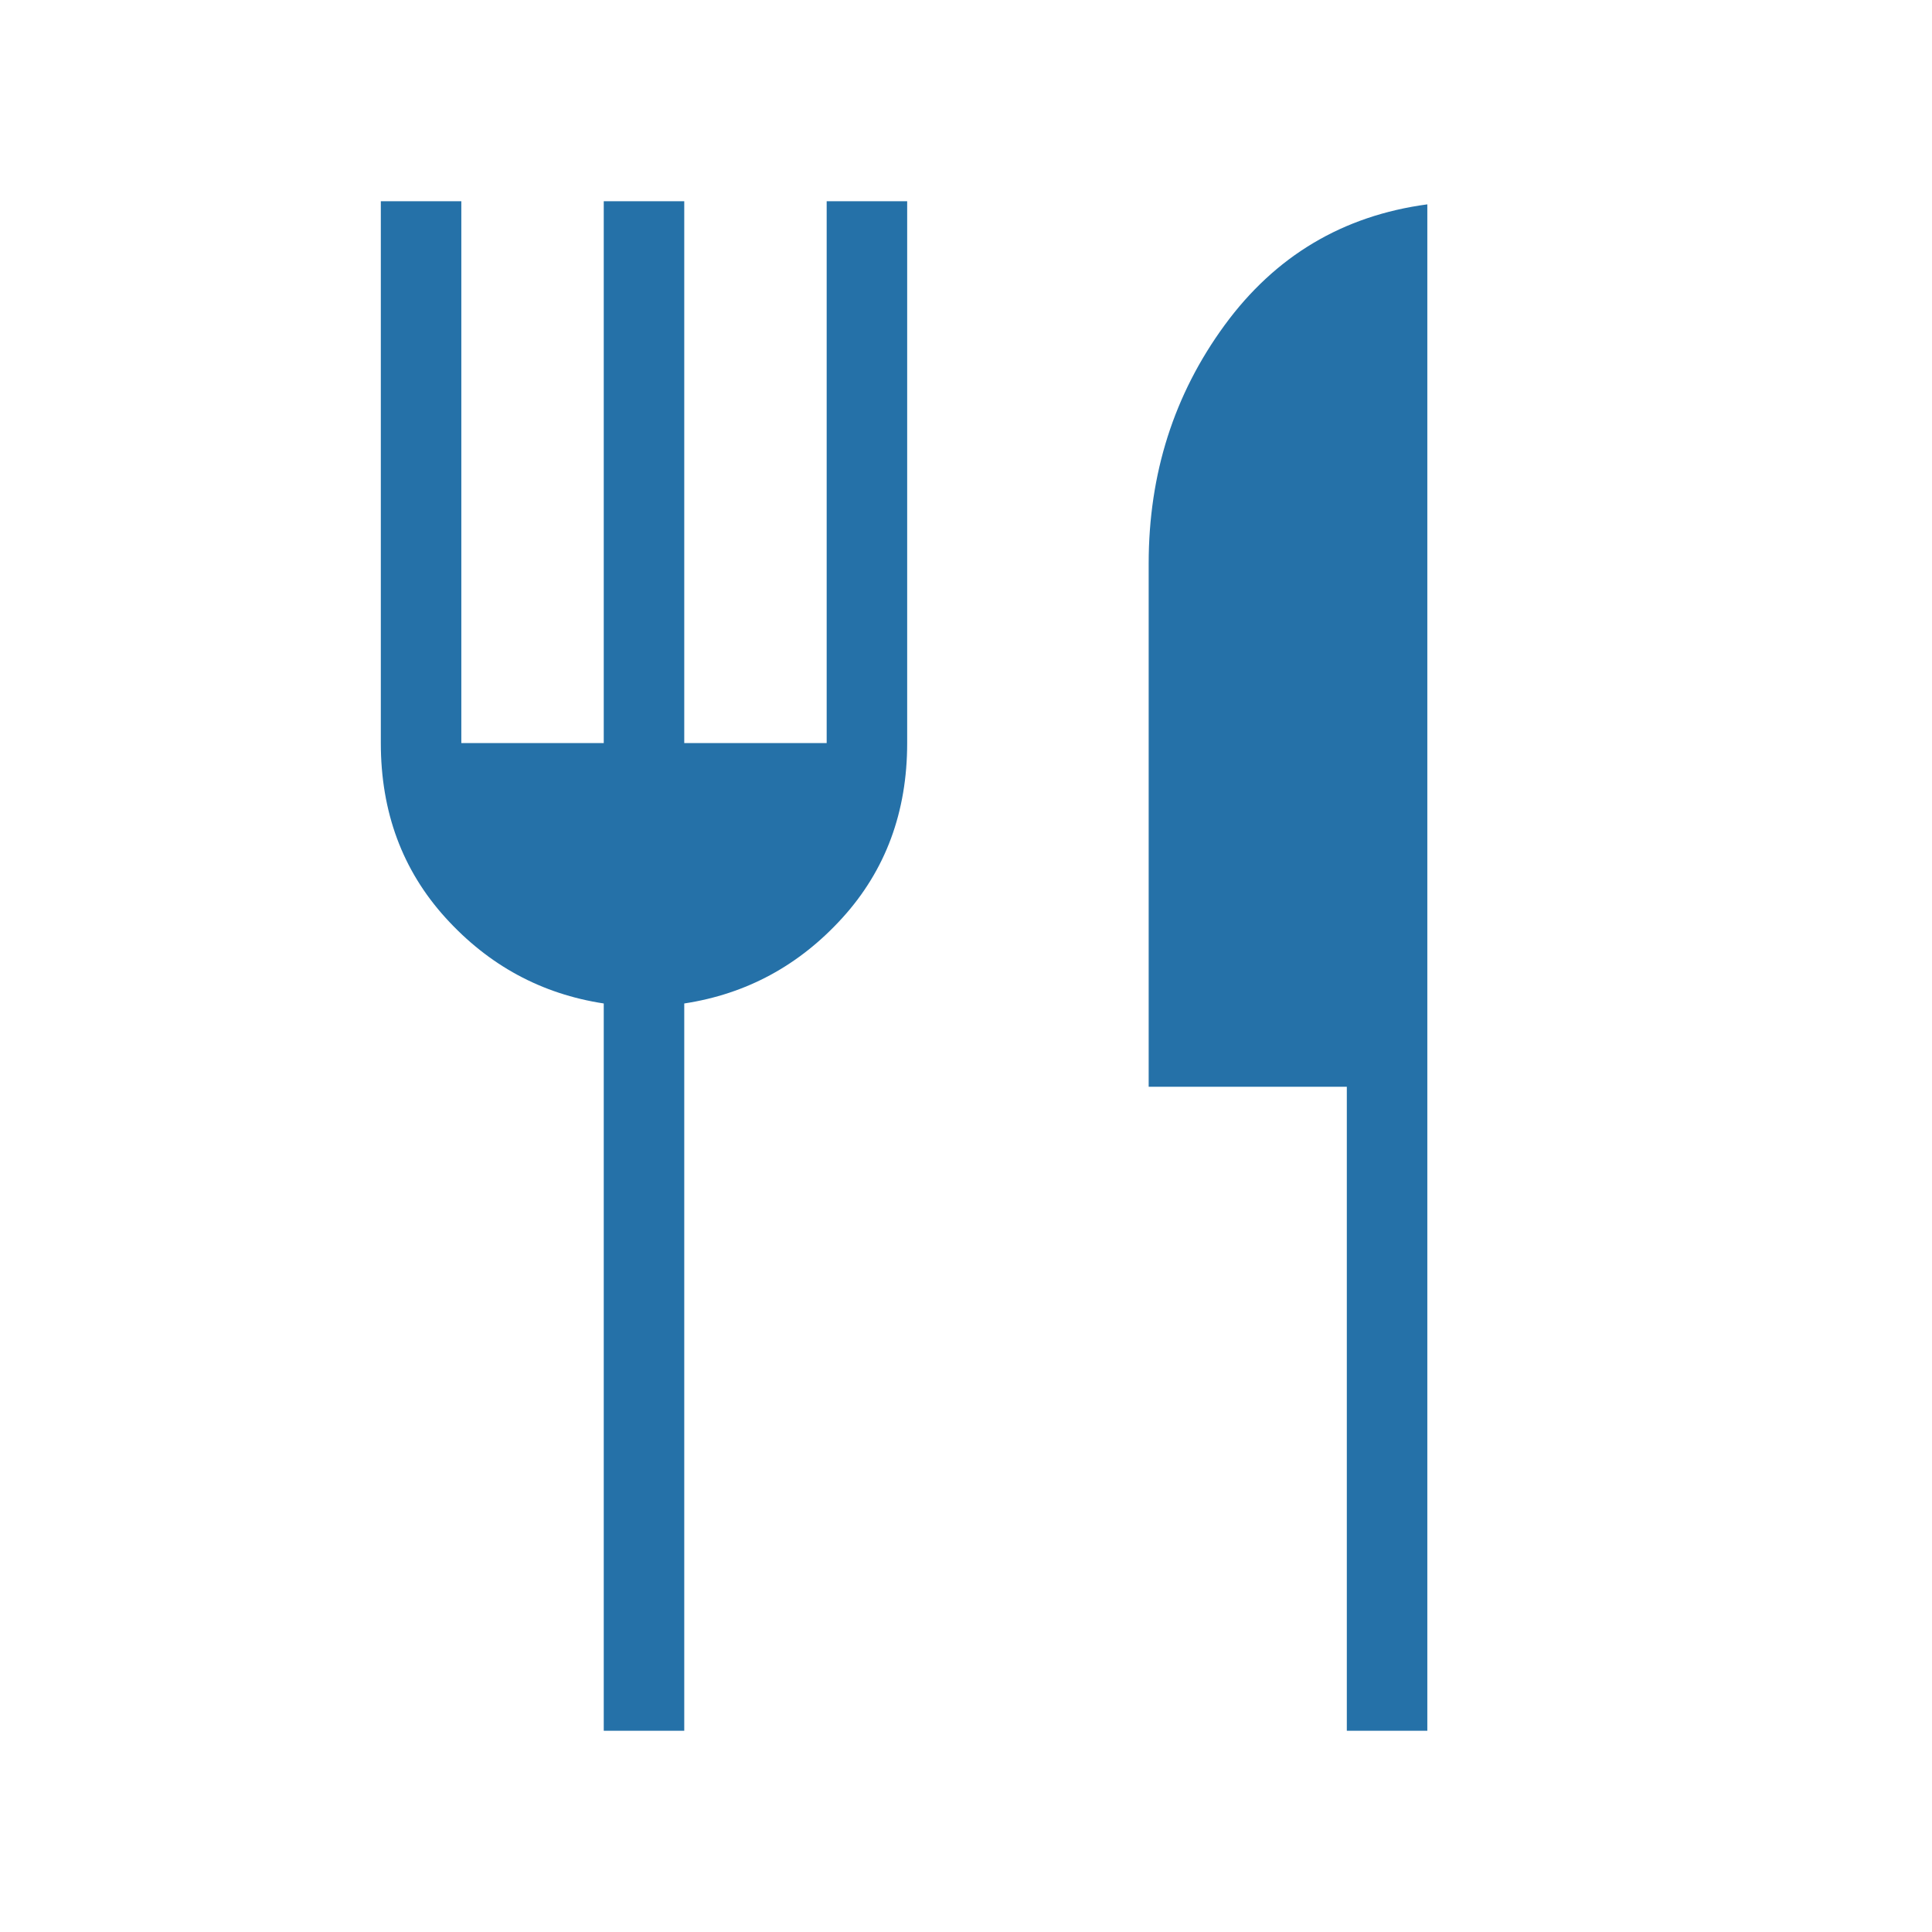
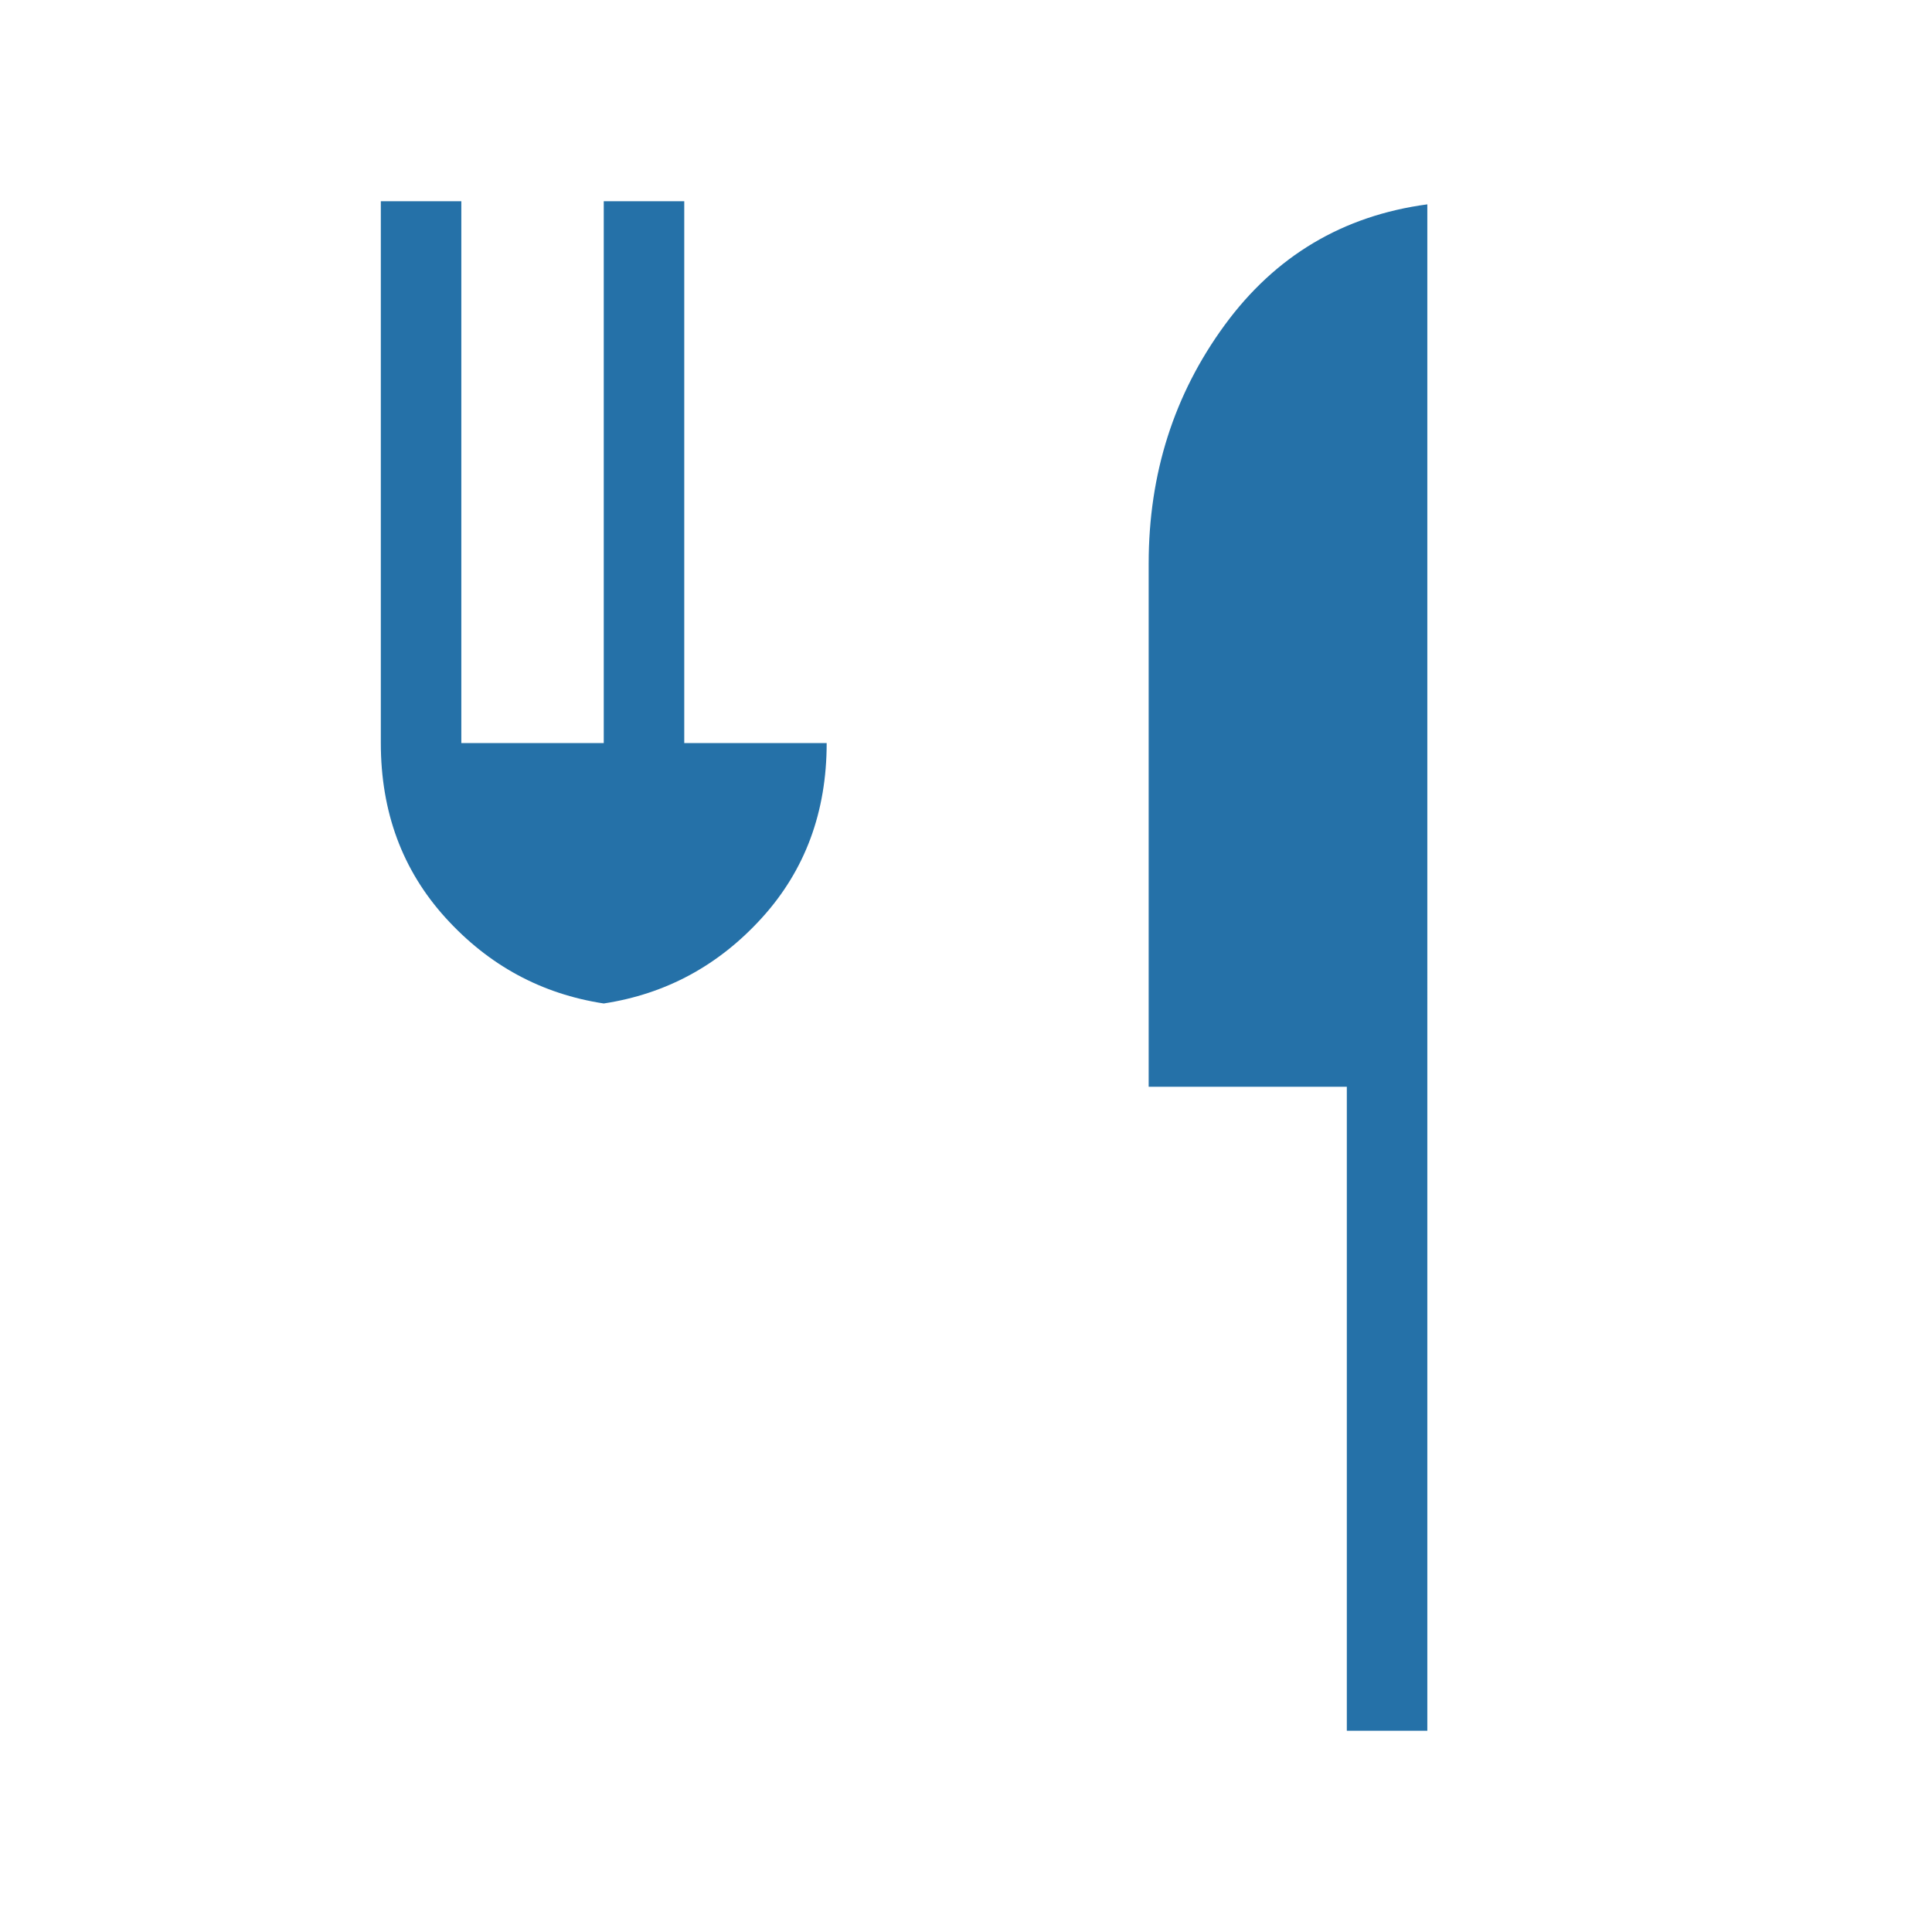
<svg xmlns="http://www.w3.org/2000/svg" height="24px" viewBox="0 -960 960 960" width="24px" fill="#2571A8">
-   <path d="M300-100v-361.38q-46.38-7.08-78.58-42.54-32.19-35.46-32.19-86.85V-860h40v269.23H300V-860h40v269.23h70.77V-860h40v269.23q0 51.39-32.19 86.85-32.2 35.46-78.58 42.54V-100h-40Zm369.23 0v-320h-98.46v-260q0-66.85 37.73-118.42 37.73-51.58 100.73-60.04V-100h-40Z" />
+   <path d="M300-100v-361.38q-46.38-7.08-78.58-42.54-32.19-35.46-32.19-86.85V-860h40v269.23H300V-860h40v269.23h70.77V-860v269.23q0 51.39-32.19 86.85-32.2 35.46-78.58 42.54V-100h-40Zm369.23 0v-320h-98.46v-260q0-66.85 37.73-118.42 37.73-51.58 100.73-60.04V-100h-40Z" />
</svg>